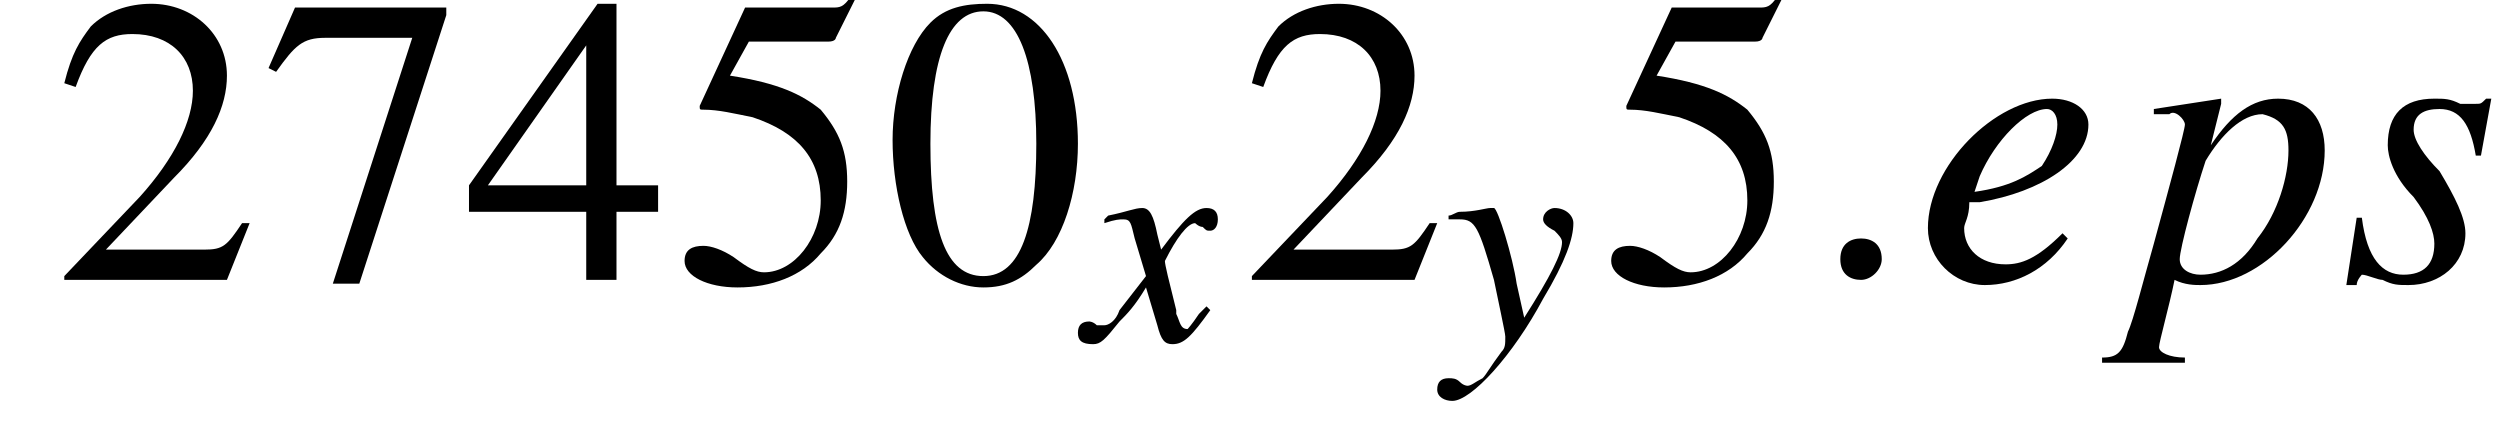
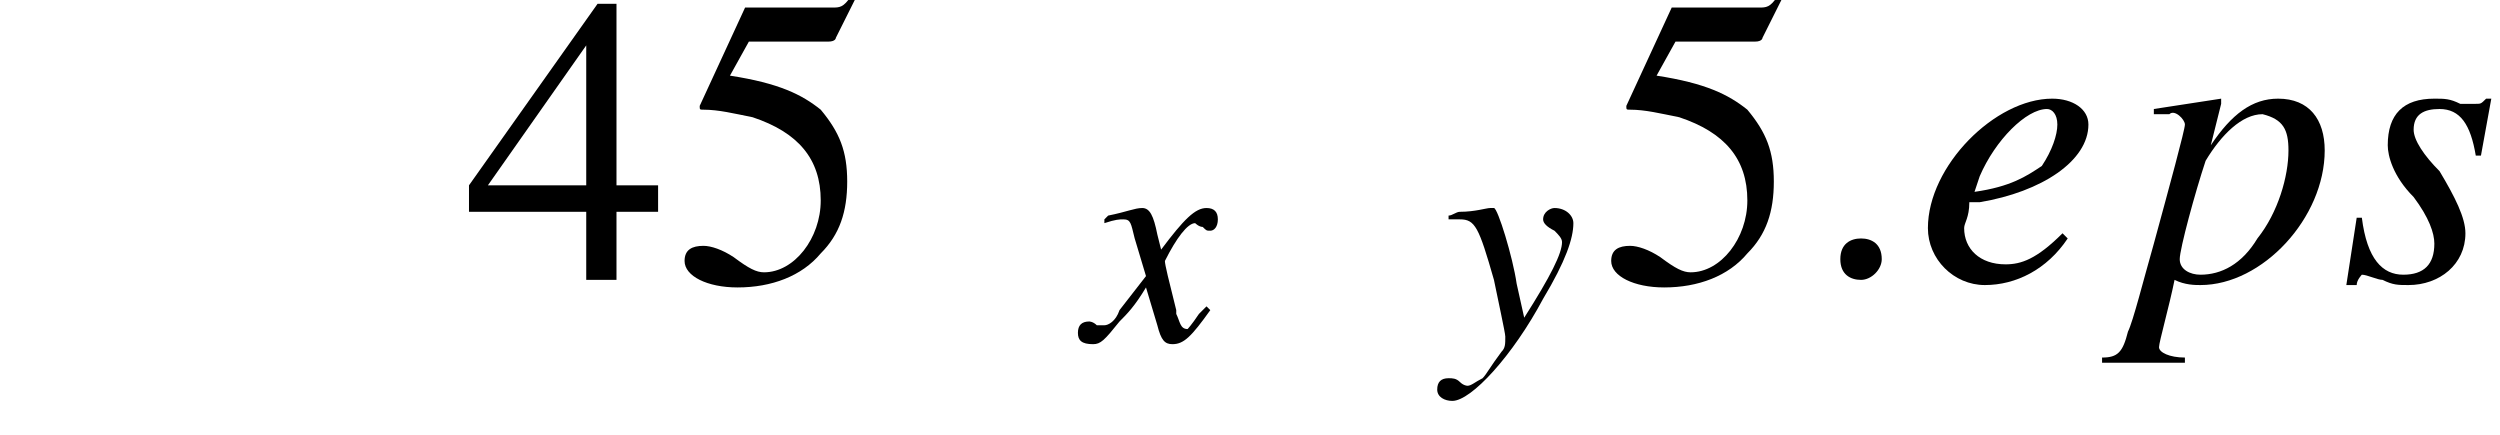
<svg xmlns="http://www.w3.org/2000/svg" xmlns:xlink="http://www.w3.org/1999/xlink" height="11.5pt" version="1.1" viewBox="203.6 74.9 66.1 11.5" width="66.1pt">
  <defs>
-     <path d="M7.2 -2.5C7.3 -2.5 7.5 -2.5 7.5 -2.7S7.3 -2.9 7.2 -2.9H1.3C1.1 -2.9 0.9 -2.9 0.9 -2.7S1.1 -2.5 1.3 -2.5H7.2Z" id="g1-0" />
-     <path d="M2.8 -7.3C2.2 -7.3 1.7 -7.2 1.3 -6.8C0.7 -6.2 0.3 -4.9 0.3 -3.7C0.3 -2.5 0.6 -1.2 1.1 -0.6C1.5 -0.1 2.1 0.2 2.7 0.2C3.3 0.2 3.7 0 4.1 -0.4C4.8 -1 5.2 -2.3 5.2 -3.6C5.2 -5.8 4.2 -7.3 2.8 -7.3ZM2.7 -7.1C3.6 -7.1 4.1 -5.8 4.1 -3.6S3.7 -0.1 2.7 -0.1S1.3 -1.3 1.3 -3.6C1.3 -5.9 1.8 -7.1 2.7 -7.1Z" id="g3-48" />
-     <path d="M5.2 -1.5L5 -1.5C4.6 -0.9 4.5 -0.8 4 -0.8H1.4L3.2 -2.7C4.2 -3.7 4.6 -4.6 4.6 -5.4C4.6 -6.5 3.7 -7.3 2.6 -7.3C2 -7.3 1.4 -7.1 1 -6.7C0.7 -6.3 0.5 -6 0.3 -5.2L0.6 -5.1C1 -6.2 1.4 -6.5 2.1 -6.5C3.1 -6.5 3.7 -5.9 3.7 -5C3.7 -4.2 3.2 -3.2 2.3 -2.2L0.3 -0.1V0H4.6L5.2 -1.5Z" id="g3-50" />
    <path d="M5.1 -2.5H4V-7.3H3.5L0.1 -2.5V-1.8H3.2V0H4V-1.8H5.1V-2.5ZM3.2 -2.5H0.6L3.2 -6.2V-2.5Z" id="g3-52" />
    <path d="M2 -6.3H4.1C4.3 -6.3 4.3 -6.4 4.3 -6.4L4.8 -7.4L4.7 -7.5C4.5 -7.2 4.4 -7.2 4.2 -7.2H1.9L0.7 -4.6C0.7 -4.6 0.7 -4.6 0.7 -4.6C0.7 -4.5 0.7 -4.5 0.8 -4.5C1.2 -4.5 1.6 -4.4 2.1 -4.3C3.3 -3.9 3.9 -3.2 3.9 -2.1C3.9 -1.1 3.2 -0.2 2.4 -0.2C2.2 -0.2 2 -0.3 1.6 -0.6C1.3 -0.8 1 -0.9 0.8 -0.9C0.5 -0.9 0.3 -0.8 0.3 -0.5C0.3 -0.1 0.9 0.2 1.7 0.2C2.6 0.2 3.4 -0.1 3.9 -0.7C4.4 -1.2 4.6 -1.8 4.6 -2.6C4.6 -3.4 4.4 -3.9 3.9 -4.5C3.4 -4.9 2.8 -5.2 1.5 -5.4L2 -6.3Z" id="g3-53" />
-     <path d="M4.9 -7.2H0.9L0.2 -5.6L0.4 -5.5C0.9 -6.2 1.1 -6.4 1.7 -6.4H4L1.9 0.1H2.6L4.9 -7V-7.2Z" id="g3-55" />
    <path d="M1.5 -0.4C1.5 -0.7 1.3 -0.8 1.1 -0.8S0.7 -0.7 0.7 -0.4S0.9 0 1.1 0S1.5 -0.2 1.5 -0.4Z" id="g7-58" />
    <path d="M2.8 -0.9C2.3 -0.4 2 -0.3 1.7 -0.3C1.2 -0.3 0.9 -0.6 0.9 -1C0.9 -1.1 1 -1.2 1 -1.5L1.2 -1.5C2.4 -1.7 3.3 -2.3 3.3 -3C3.3 -3.3 3 -3.5 2.6 -3.5C1.5 -3.5 0.2 -2.2 0.2 -1C0.2 -0.4 0.7 0.1 1.3 0.1C1.9 0.1 2.5 -0.2 2.9 -0.8L2.8 -0.9ZM1.2 -2C1.5 -2.7 2.1 -3.3 2.5 -3.3C2.6 -3.3 2.7 -3.2 2.7 -3C2.7 -2.8 2.6 -2.5 2.4 -2.2C2.1 -2 1.8 -1.8 1.1 -1.7L1.2 -2Z" id="g8-101" />
    <path d="M0.4 -3.2H0.6C0.6 -3.2 0.6 -3.2 0.7 -3.2C0.8 -3.3 1 -3.1 1 -3C1 -2.9 0.7 -1.8 0.4 -0.7C0.2 0 0 0.8 -0.1 1C-0.2 1.4 -0.3 1.5 -0.6 1.5V1.6H1V1.5C0.7 1.5 0.5 1.4 0.5 1.3C0.5 1.2 0.7 0.5 0.8 0C1 0.1 1.2 0.1 1.3 0.1C2.5 0.1 3.7 -1.2 3.7 -2.5C3.7 -3.1 3.4 -3.5 2.8 -3.5C2.3 -3.5 1.9 -3.2 1.5 -2.6L1.7 -3.4L1.7 -3.5C1.7 -3.5 1.7 -3.5 1.7 -3.5L1.7 -3.5C1.7 -3.5 1.7 -3.5 1.7 -3.5L1.7 -3.5L0.4 -3.3L0.4 -3.2ZM2.5 -3.2C2.9 -3.1 3 -2.9 3 -2.5C3 -2 2.8 -1.3 2.4 -0.8C2.1 -0.3 1.7 -0.1 1.3 -0.1C1.1 -0.1 0.9 -0.2 0.9 -0.4C0.9 -0.6 1.2 -1.7 1.4 -2.3C1.7 -2.8 2.1 -3.2 2.5 -3.2Z" id="g8-112" />
    <path d="M0.3 -1.2L0.1 0.1H0.3C0.3 0 0.4 -0.1 0.4 -0.1C0.5 -0.1 0.7 0 0.8 0C1 0.1 1.1 0.1 1.3 0.1C1.9 0.1 2.4 -0.3 2.4 -0.9C2.4 -1.2 2.2 -1.6 1.9 -2.1C1.6 -2.4 1.4 -2.7 1.4 -2.9C1.4 -3.2 1.6 -3.3 1.9 -3.3C2.3 -3.3 2.5 -3 2.6 -2.4H2.7L2.9 -3.5H2.8C2.7 -3.4 2.7 -3.4 2.6 -3.4C2.5 -3.4 2.4 -3.4 2.3 -3.4C2.1 -3.5 2 -3.5 1.8 -3.5C1.2 -3.5 0.9 -3.2 0.9 -2.6C0.9 -2.4 1 -2 1.4 -1.6C1.7 -1.2 1.8 -0.9 1.8 -0.7C1.8 -0.3 1.6 -0.1 1.2 -0.1C0.8 -0.1 0.5 -0.4 0.4 -1.2H0.3Z" id="g8-115" />
    <path d="M3.2 -0.9C3.1 -0.8 3.1 -0.8 3 -0.7C2.8 -0.4 2.7 -0.3 2.7 -0.3C2.5 -0.3 2.5 -0.5 2.4 -0.7C2.4 -0.7 2.4 -0.8 2.4 -0.8C2.2 -1.6 2.1 -2 2.1 -2.1C2.4 -2.7 2.7 -3.1 2.9 -3.1C2.9 -3.1 3 -3 3.1 -3C3.2 -2.9 3.2 -2.9 3.3 -2.9C3.4 -2.9 3.5 -3 3.5 -3.2S3.4 -3.5 3.2 -3.5C2.9 -3.5 2.6 -3.2 2 -2.4L1.9 -2.8C1.8 -3.3 1.7 -3.5 1.5 -3.5C1.3 -3.5 1.1 -3.4 0.6 -3.3L0.5 -3.2L0.5 -3.1C0.8 -3.2 0.9 -3.2 1 -3.2C1.2 -3.2 1.2 -3.1 1.3 -2.7L1.6 -1.7L0.9 -0.8C0.8 -0.5 0.6 -0.4 0.5 -0.4C0.5 -0.4 0.4 -0.4 0.3 -0.4C0.2 -0.5 0.1 -0.5 0.1 -0.5C-0.1 -0.5 -0.2 -0.4 -0.2 -0.2C-0.2 0 -0.1 0.1 0.2 0.1C0.4 0.1 0.5 0 0.9 -0.5C1.1 -0.7 1.3 -0.9 1.6 -1.4L1.9 -0.4C2 0 2.1 0.1 2.3 0.1C2.6 0.1 2.8 -0.1 3.3 -0.8L3.2 -0.9Z" id="g8-120" />
    <path d="M0.1 -3.2C0.2 -3.2 0.3 -3.2 0.4 -3.2C0.8 -3.2 0.9 -3 1.3 -1.6C1.4 -1.1 1.6 -0.2 1.6 -0.1C1.6 0.1 1.6 0.2 1.5 0.3C1.2 0.7 1.1 0.9 1 1C0.8 1.1 0.7 1.2 0.6 1.2C0.6 1.2 0.5 1.2 0.4 1.1C0.3 1 0.2 1 0.1 1C-0.1 1 -0.2 1.1 -0.2 1.3C-0.2 1.5 0 1.6 0.2 1.6C0.7 1.6 1.8 0.4 2.6 -1.1C3.2 -2.1 3.4 -2.7 3.4 -3.1C3.4 -3.3 3.2 -3.5 2.9 -3.5C2.8 -3.5 2.6 -3.4 2.6 -3.2C2.6 -3.1 2.7 -3 2.9 -2.9C3 -2.8 3.1 -2.7 3.1 -2.6C3.1 -2.3 2.8 -1.7 2.1 -0.6L1.9 -1.5C1.8 -2.2 1.4 -3.5 1.3 -3.5H1.2C1.2 -3.5 1.2 -3.5 1.2 -3.5C1.1 -3.5 0.8 -3.4 0.4 -3.4C0.3 -3.4 0.2 -3.3 0.1 -3.3V-3.2Z" id="g8-121" />
    <use id="g15-48" xlink:href="#g3-48" />
    <use id="g15-50" xlink:href="#g3-50" />
    <use id="g15-52" xlink:href="#g3-52" />
    <use id="g15-53" xlink:href="#g3-53" />
    <use id="g15-55" xlink:href="#g3-55" />
    <use id="g11-58" transform="scale(1.369)" xlink:href="#g7-58" />
    <use id="g12-101" transform="scale(1.369)" xlink:href="#g8-101" />
    <use id="g12-112" transform="scale(1.369)" xlink:href="#g8-112" />
    <use id="g12-115" transform="scale(1.369)" xlink:href="#g8-115" />
  </defs>
  <g id="page1">
    <use x="205" xlink:href="#g15-50" y="82.3" />
    <use x="210.5" xlink:href="#g15-55" y="82.3" />
    <use x="215.9" xlink:href="#g15-52" y="82.3" />
    <use x="221.4" xlink:href="#g15-53" y="82.3" />
    <use x="226.9" xlink:href="#g15-48" y="82.3" />
    <use x="232.3" xlink:href="#g8-120" y="83.9" />
    <use x="236.4" xlink:href="#g15-50" y="82.3" />
    <use x="241.8" xlink:href="#g8-121" y="83.9" />
    <use x="245.9" xlink:href="#g15-53" y="82.3" />
    <use x="251.3" xlink:href="#g11-58" y="82.3" />
    <use x="254.3" xlink:href="#g12-101" y="82.3" />
    <use x="260" xlink:href="#g12-112" y="82.3" />
    <use x="265.5" xlink:href="#g12-115" y="82.3" />
  </g>
</svg>